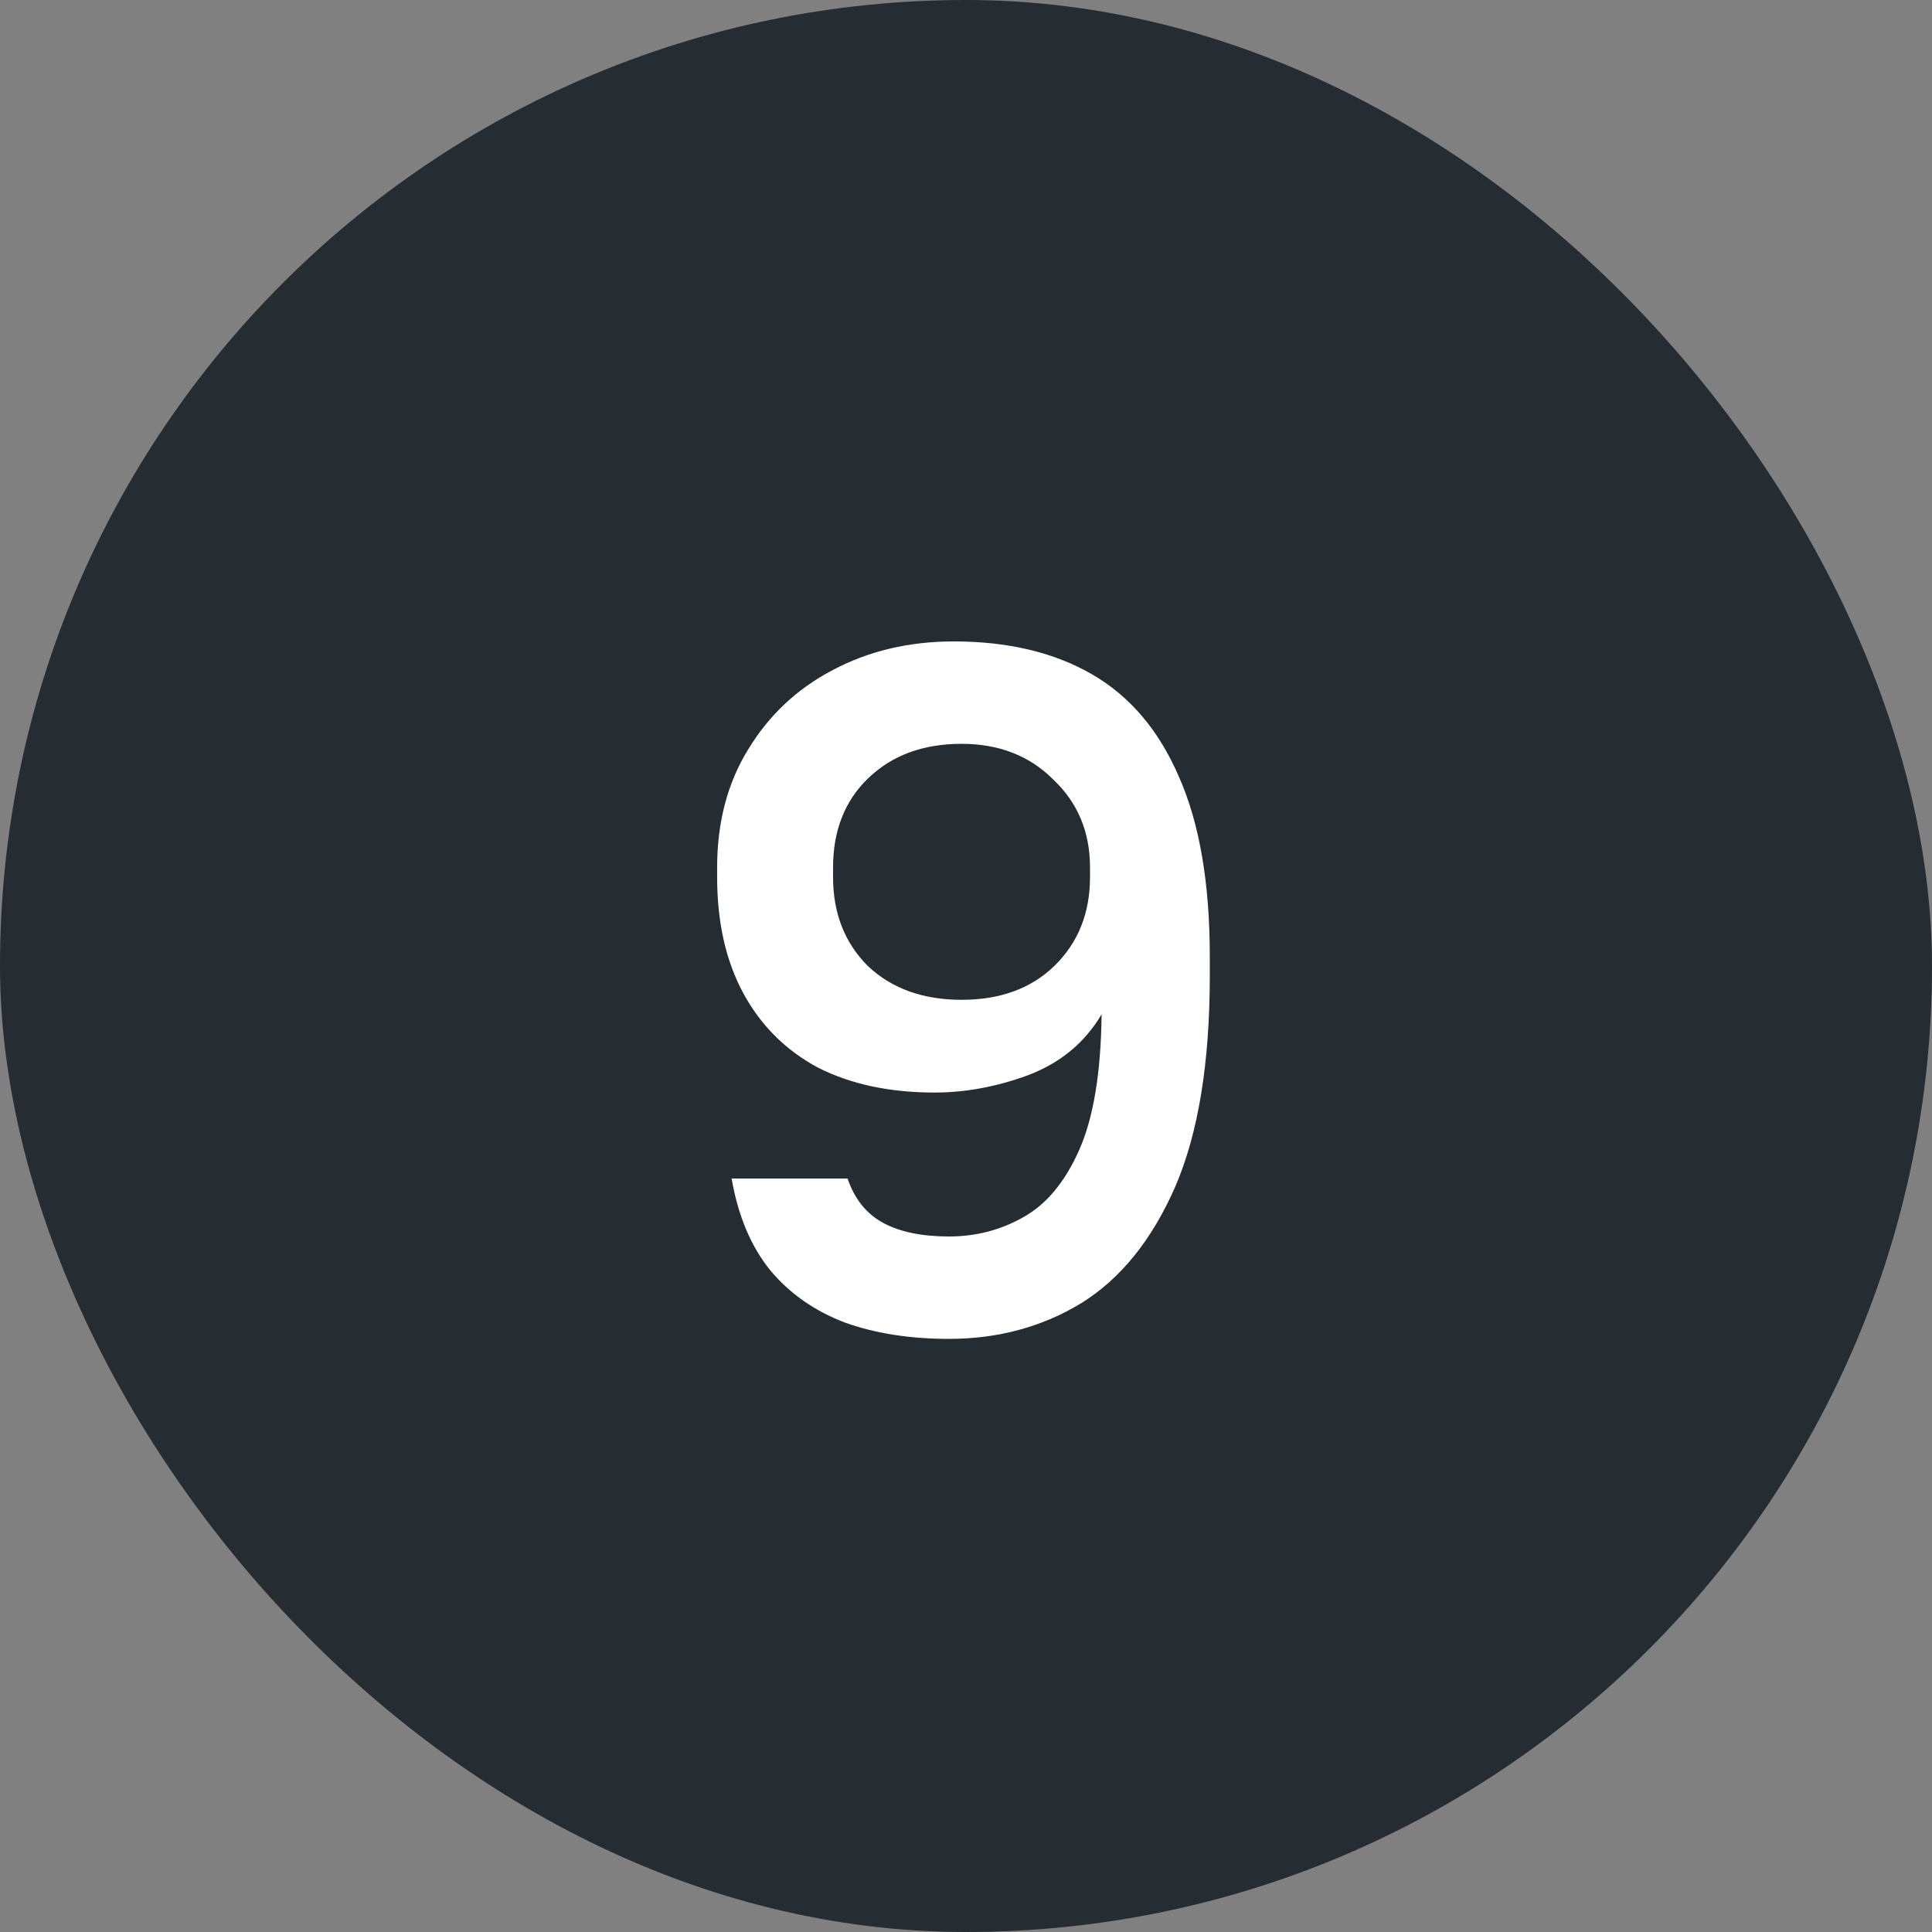
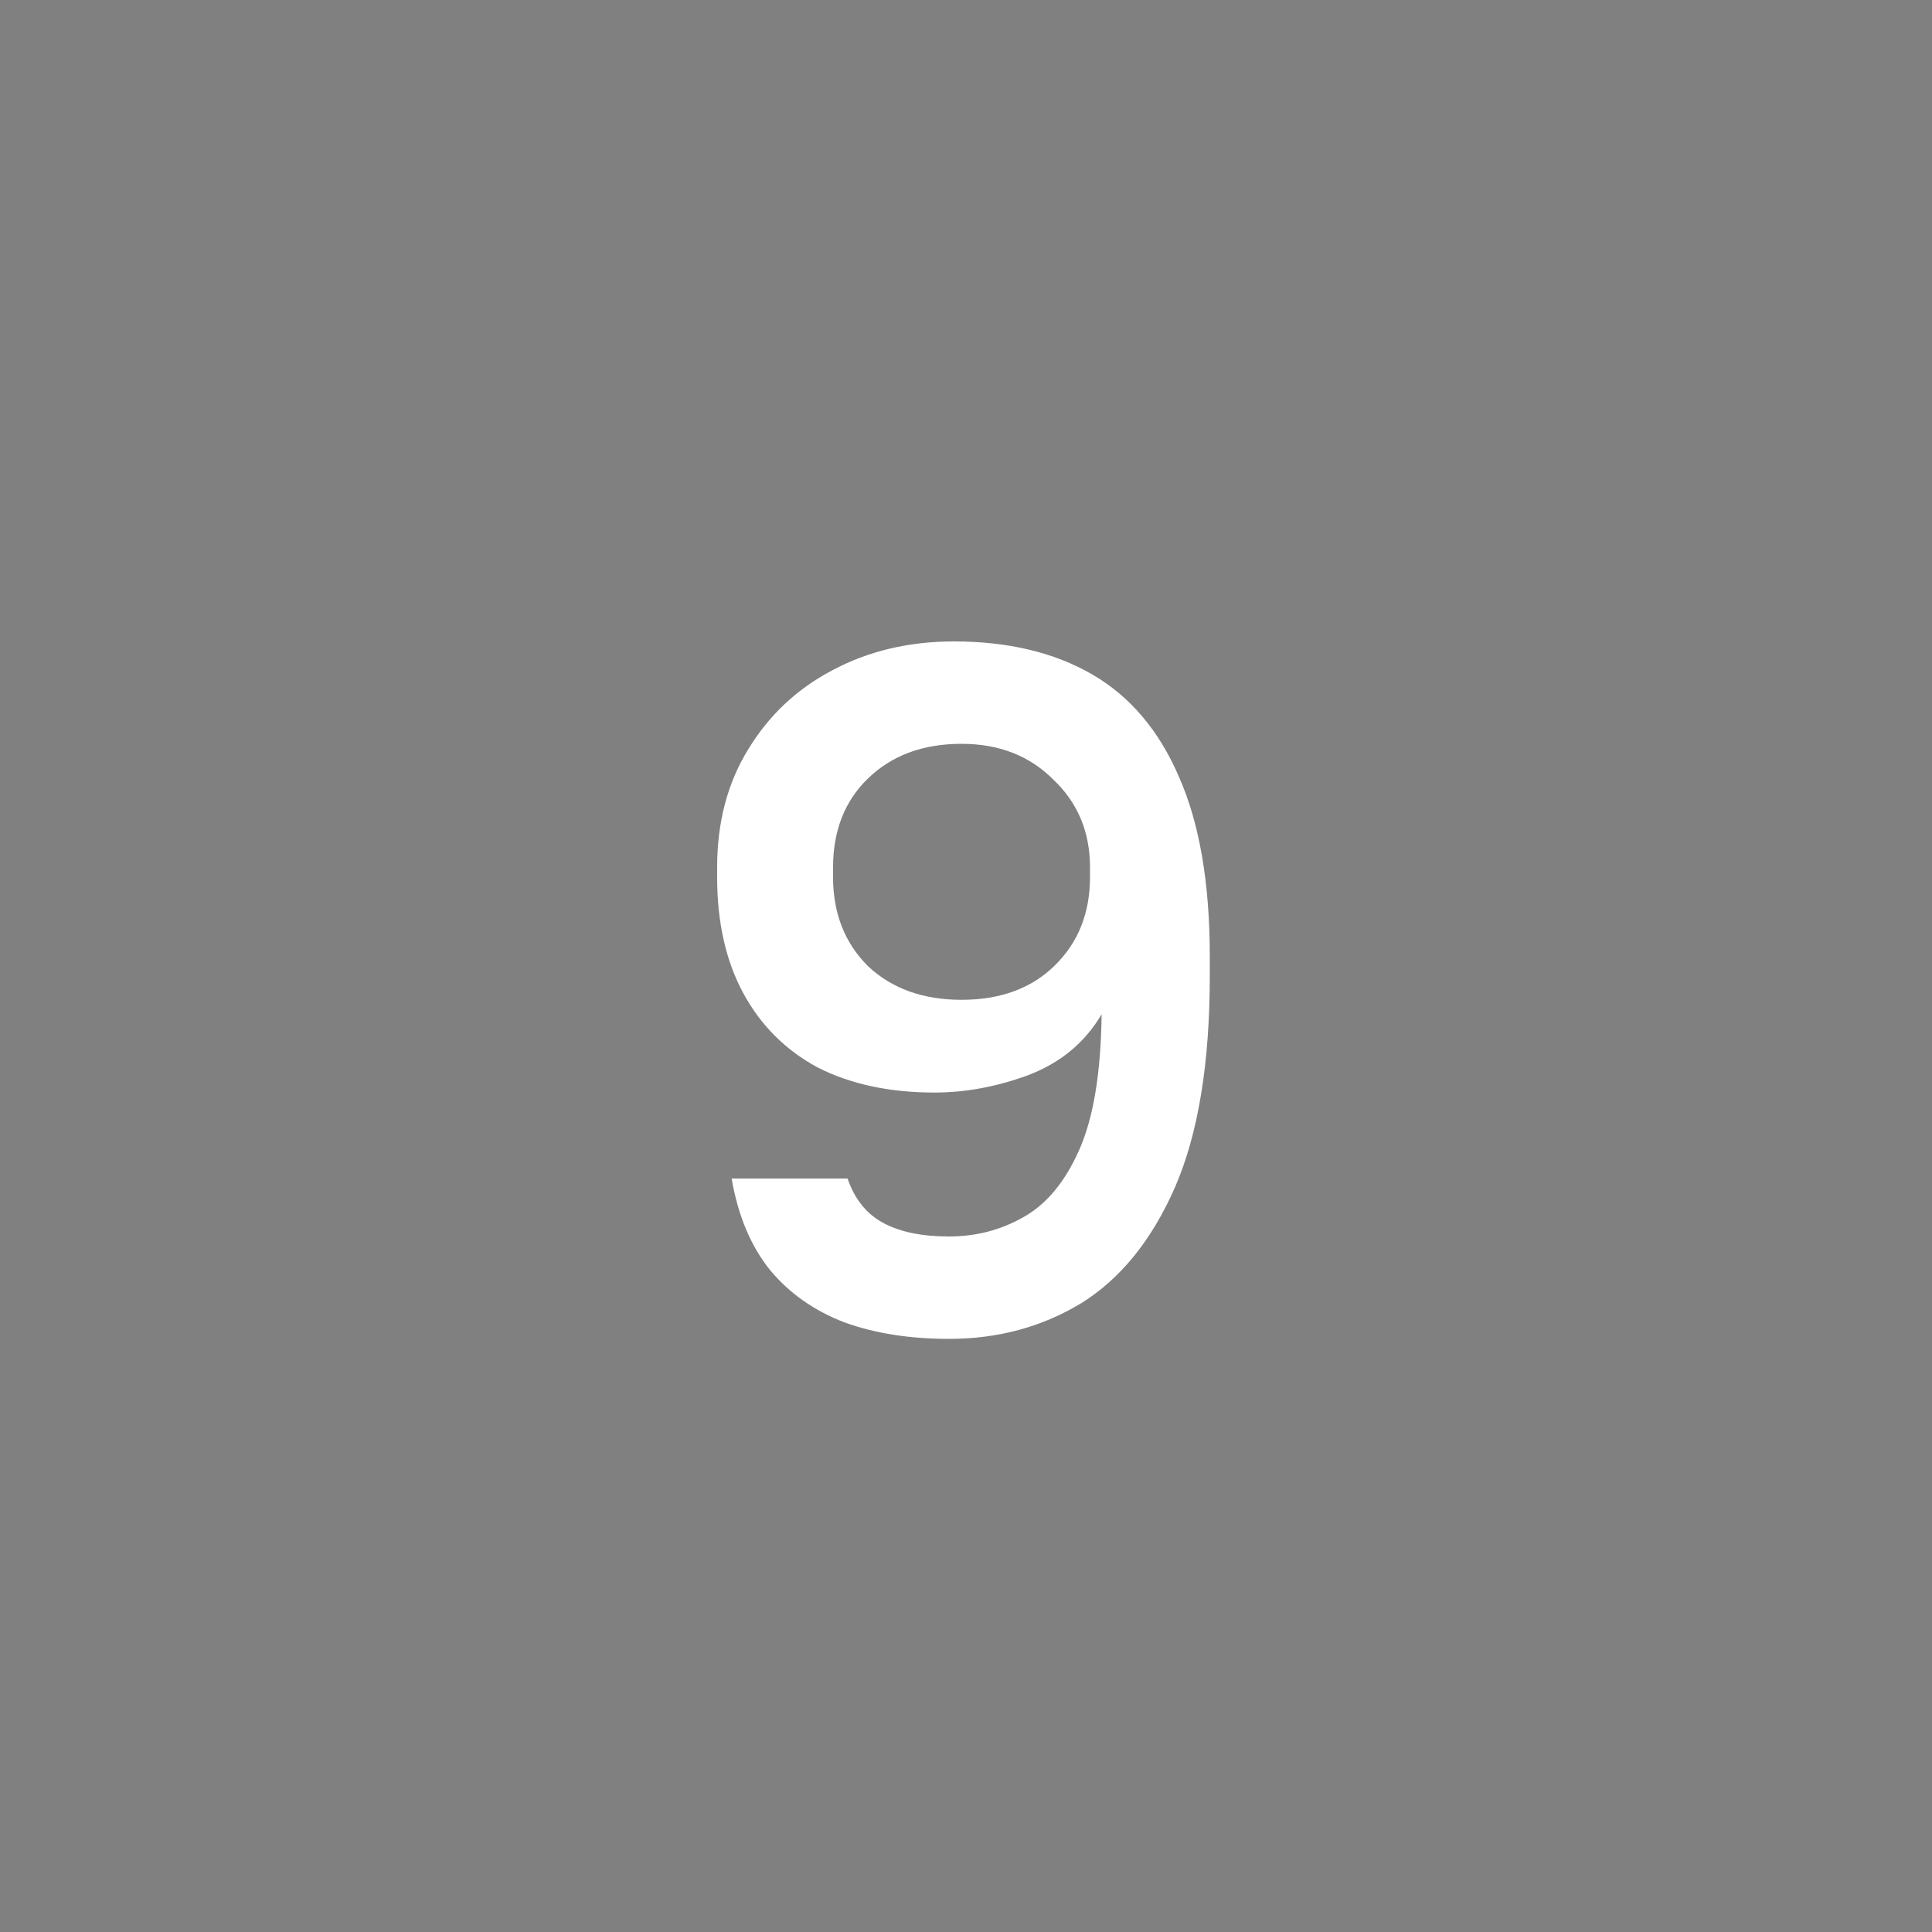
<svg xmlns="http://www.w3.org/2000/svg" width="32" height="32" viewBox="0 0 32 32" fill="none">
  <rect x="0" y="0" width="32" height="32" fill="#808080" stroke="none" />
-   <rect width="32" height="32" rx="16" fill="#252C32" />
  <path d="M15.718 22.176C15.068 22.176 14.492 22.085 13.99 21.904C13.489 21.712 13.078 21.424 12.758 21.04C12.438 20.645 12.225 20.139 12.118 19.52H14.038C14.155 19.861 14.353 20.107 14.63 20.256C14.908 20.405 15.27 20.48 15.718 20.48C16.166 20.48 16.577 20.373 16.95 20.16C17.334 19.947 17.643 19.573 17.878 19.04C18.113 18.507 18.235 17.76 18.246 16.8C17.969 17.269 17.564 17.605 17.03 17.808C16.508 18 15.99 18.096 15.478 18.096C14.732 18.096 14.086 17.957 13.542 17.68C13.009 17.392 12.598 16.981 12.31 16.448C12.022 15.915 11.878 15.275 11.878 14.528V14.368C11.878 13.621 12.049 12.971 12.39 12.416C12.732 11.851 13.195 11.413 13.782 11.104C14.38 10.784 15.052 10.624 15.798 10.624C16.694 10.624 17.457 10.805 18.086 11.168C18.715 11.531 19.195 12.096 19.526 12.864C19.867 13.632 20.038 14.624 20.038 15.84V16.16C20.038 17.611 19.846 18.779 19.462 19.664C19.078 20.539 18.561 21.179 17.91 21.584C17.259 21.979 16.529 22.176 15.718 22.176ZM15.926 16.56C16.566 16.56 17.078 16.373 17.462 16C17.857 15.616 18.054 15.125 18.054 14.528V14.368C18.054 13.781 17.852 13.296 17.446 12.912C17.052 12.517 16.545 12.32 15.926 12.32C15.286 12.32 14.769 12.512 14.374 12.896C13.99 13.269 13.798 13.76 13.798 14.368V14.528C13.798 15.125 13.99 15.616 14.374 16C14.769 16.373 15.286 16.56 15.926 16.56Z" fill="white" />
</svg>